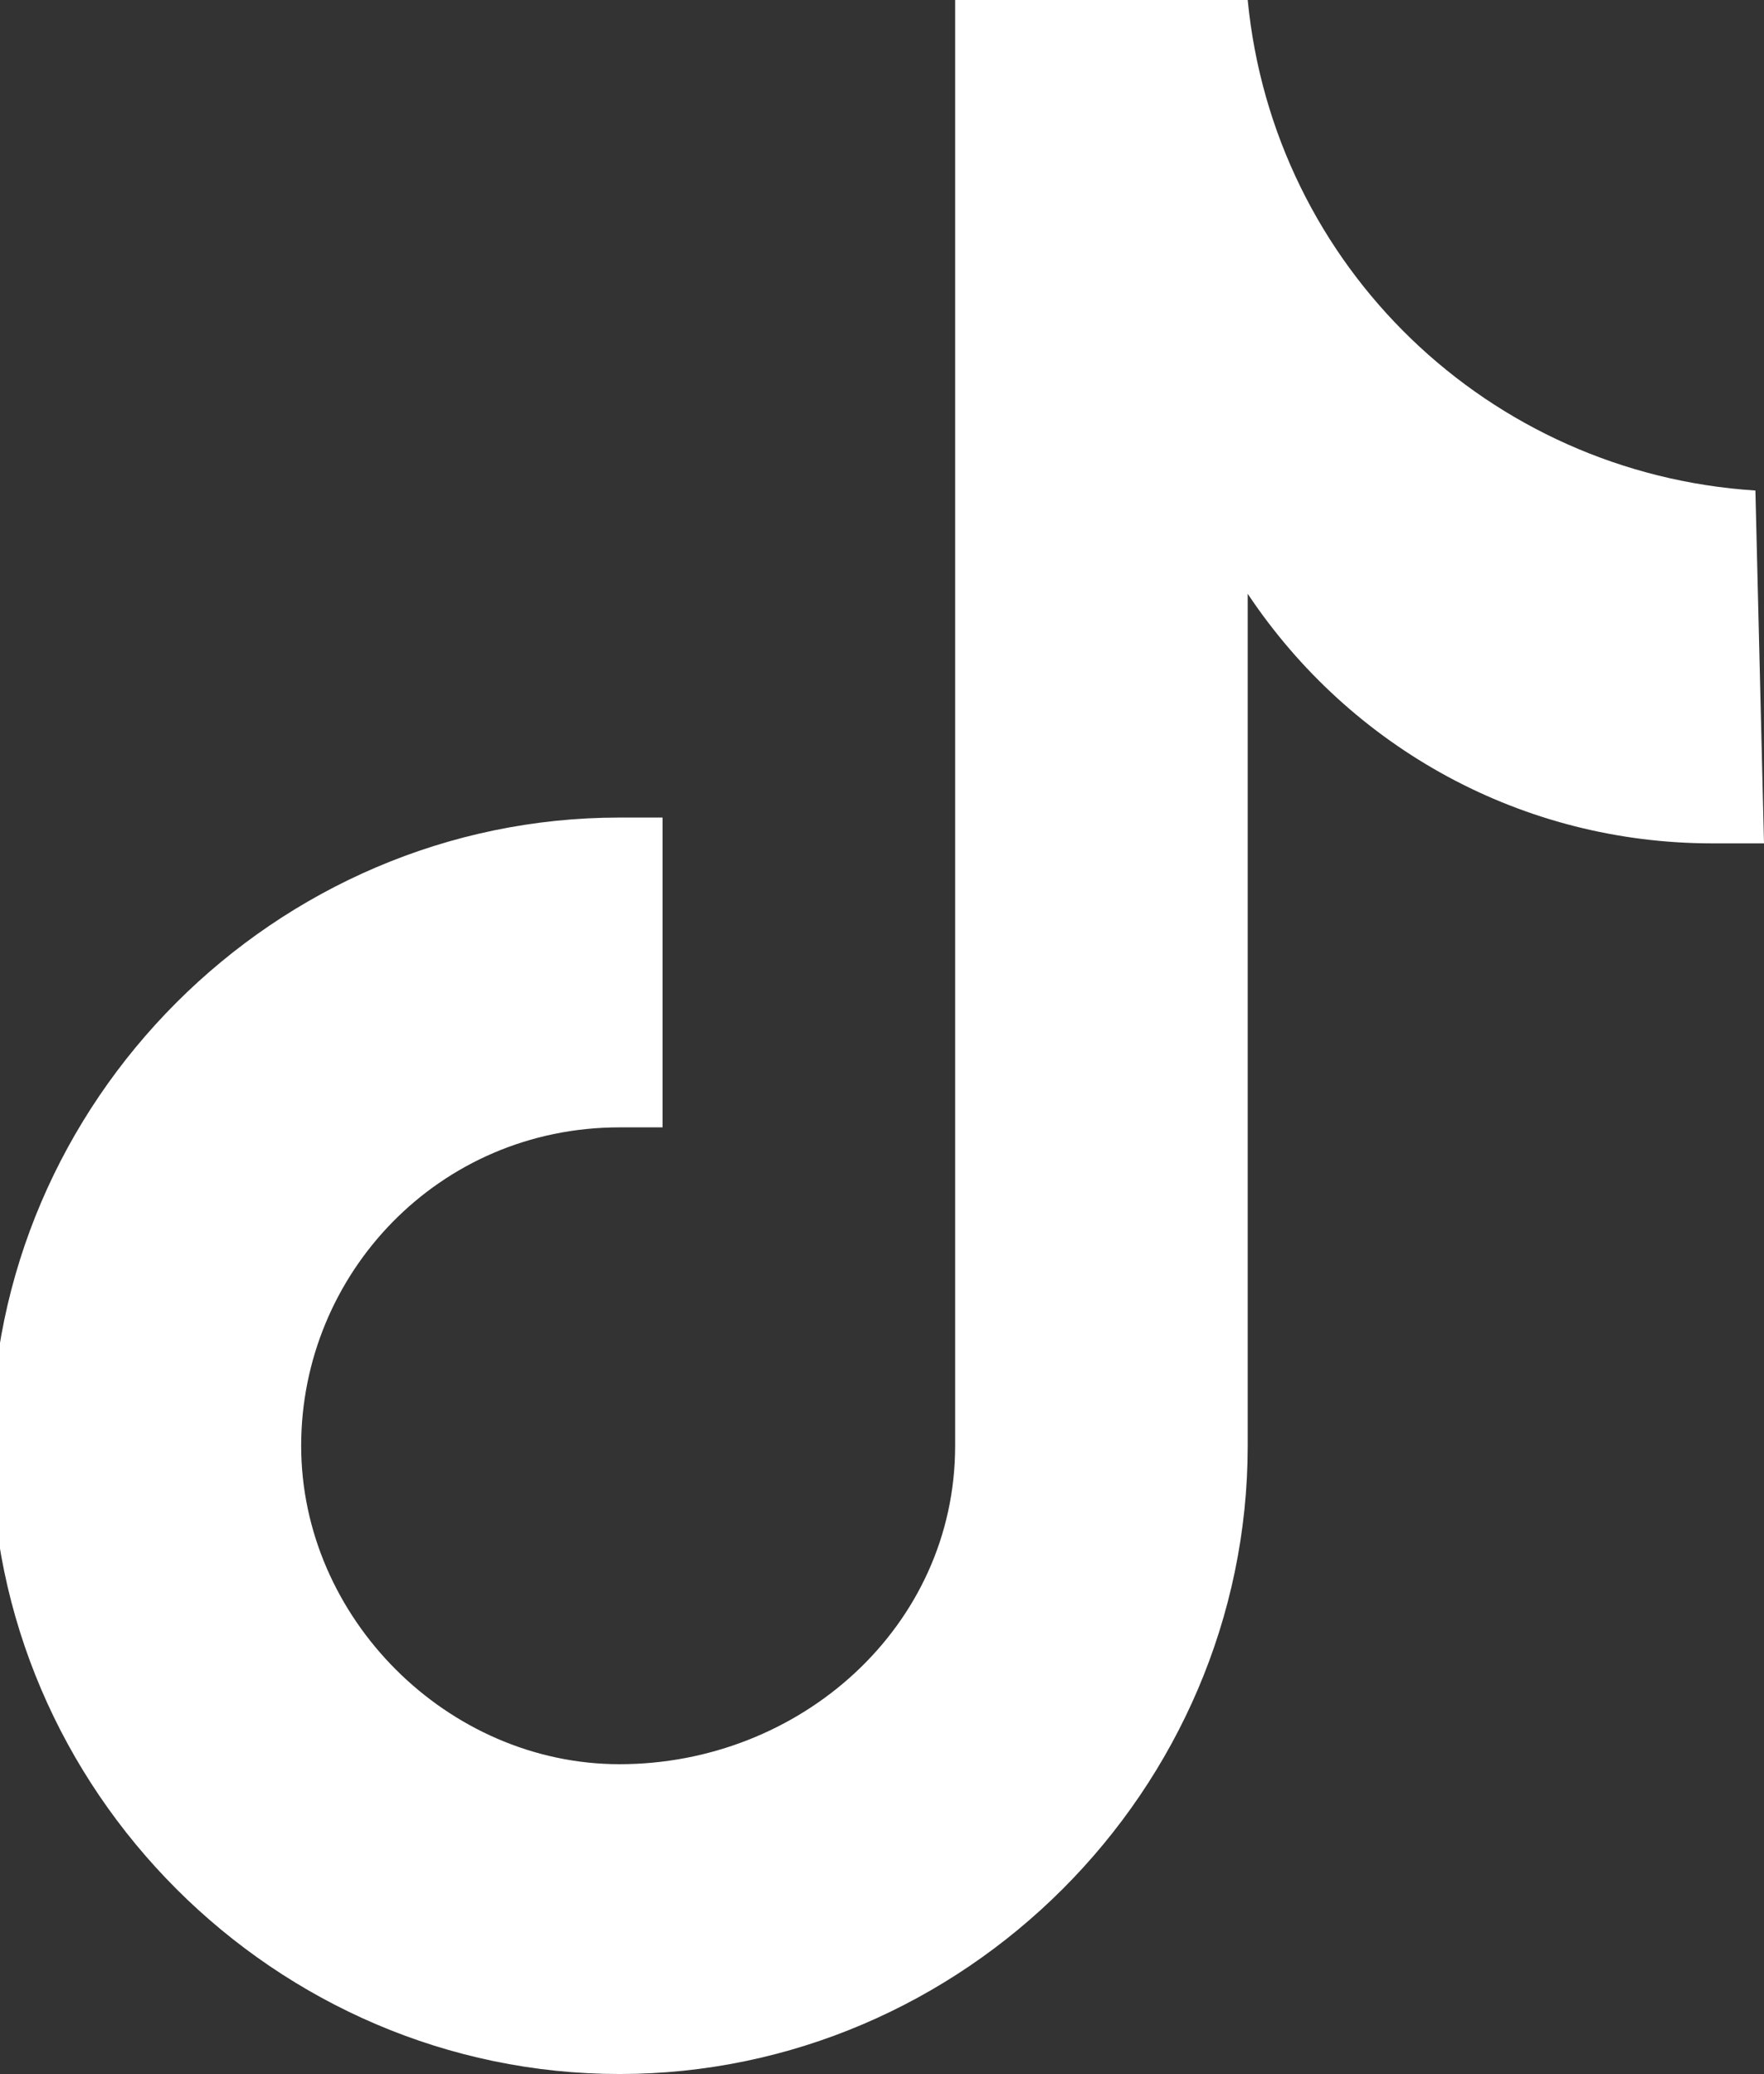
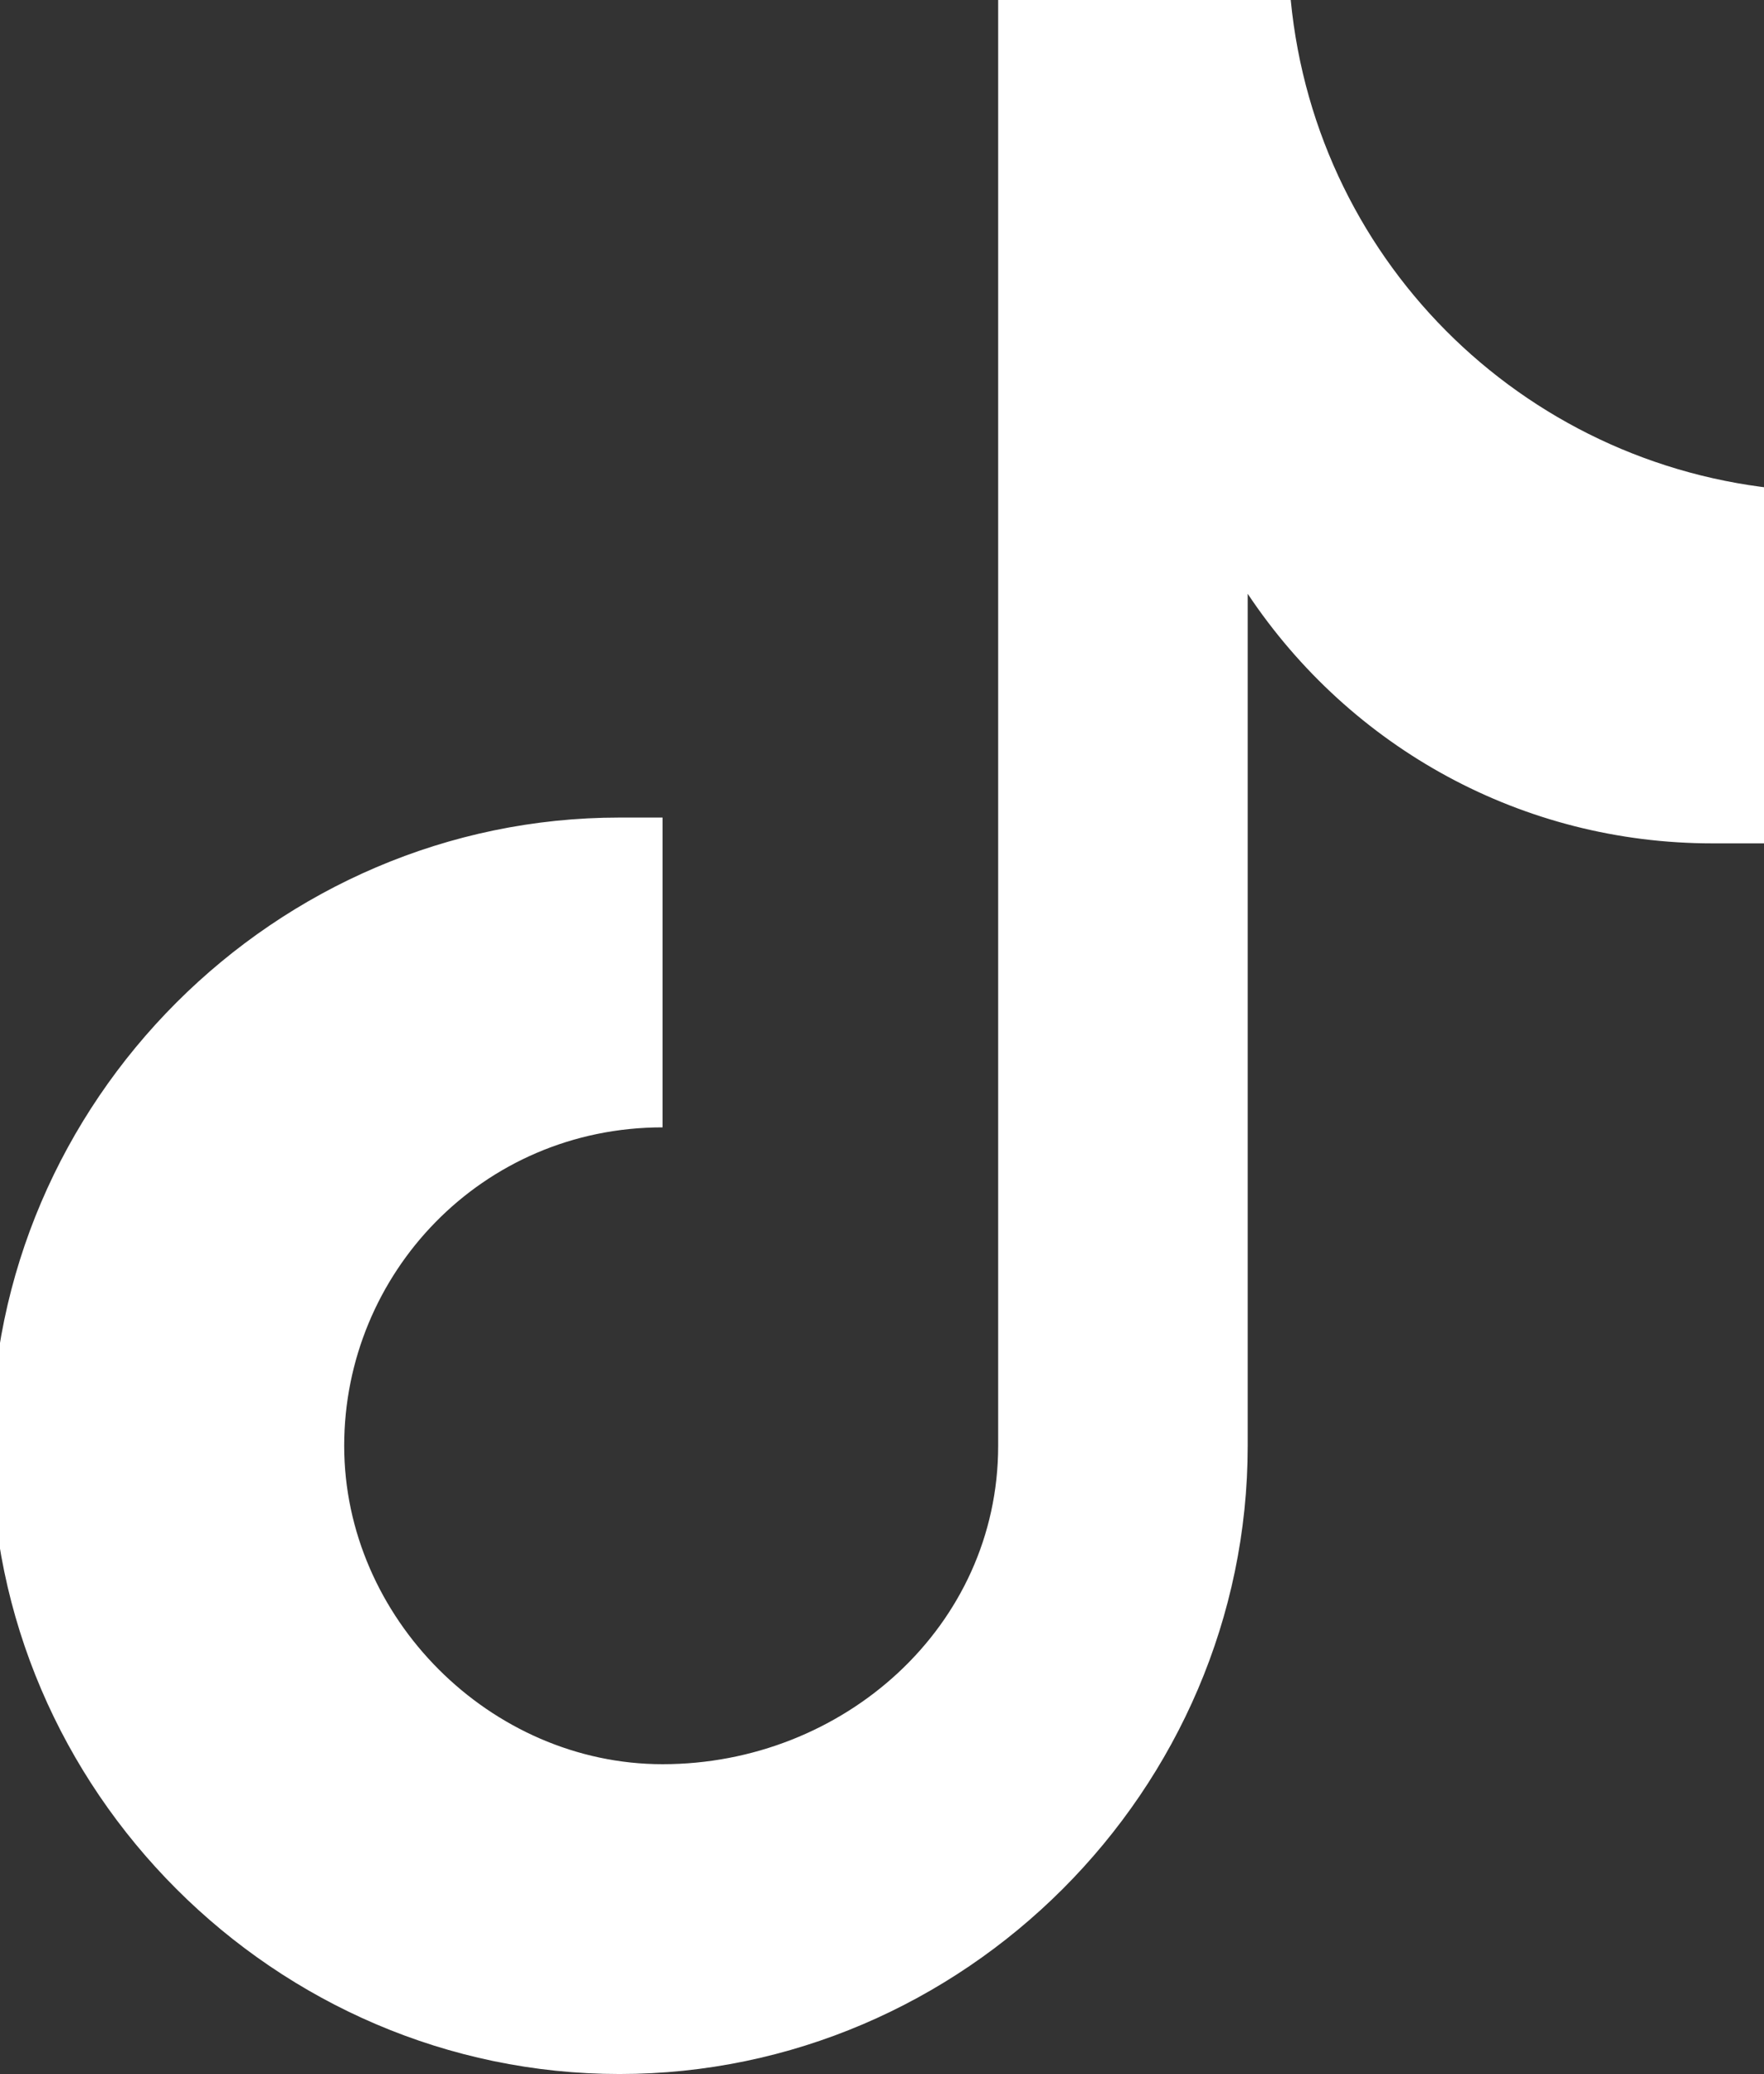
<svg xmlns="http://www.w3.org/2000/svg" version="1.1" id="Capa_1" x="0px" y="0px" viewBox="0 0 20.5 24.1" style="enable-background:new 0 0 20.5 24.1;" xml:space="preserve">
  <rect x="0" y="0" width="20.5" height="24.1" fill="#333333" stroke="none" />
  <style type="text/css">
	.st0{fill:#FFFFFF;}
</style>
-   <path class="st0" d="M20.5,9.8c-0.2,0-0.4,0-0.6,0c-2.2,0-4.2-1.1-5.4-2.9v9.9c0,4-3.3,7.3-7.3,7.3c-4,0-7.3-3.3-7.3-7.3  c0-4,3.3-7.3,7.3-7.3l0,0c0.2,0,0.3,0,0.5,0v3.6c-0.1,0-0.3,0-0.5,0c-2.1,0-3.7,1.7-3.7,3.7s1.7,3.7,3.7,3.7c2.1,0,3.9-1.6,3.9-3.7  l0-16.8h3.4c0.3,3.1,2.8,5.5,5.9,5.7L20.5,9.8" />
+   <path class="st0" d="M20.5,9.8c-0.2,0-0.4,0-0.6,0c-2.2,0-4.2-1.1-5.4-2.9v9.9c0,4-3.3,7.3-7.3,7.3c-4,0-7.3-3.3-7.3-7.3  c0-4,3.3-7.3,7.3-7.3l0,0c0.2,0,0.3,0,0.5,0v3.6c-2.1,0-3.7,1.7-3.7,3.7s1.7,3.7,3.7,3.7c2.1,0,3.9-1.6,3.9-3.7  l0-16.8h3.4c0.3,3.1,2.8,5.5,5.9,5.7L20.5,9.8" />
</svg>